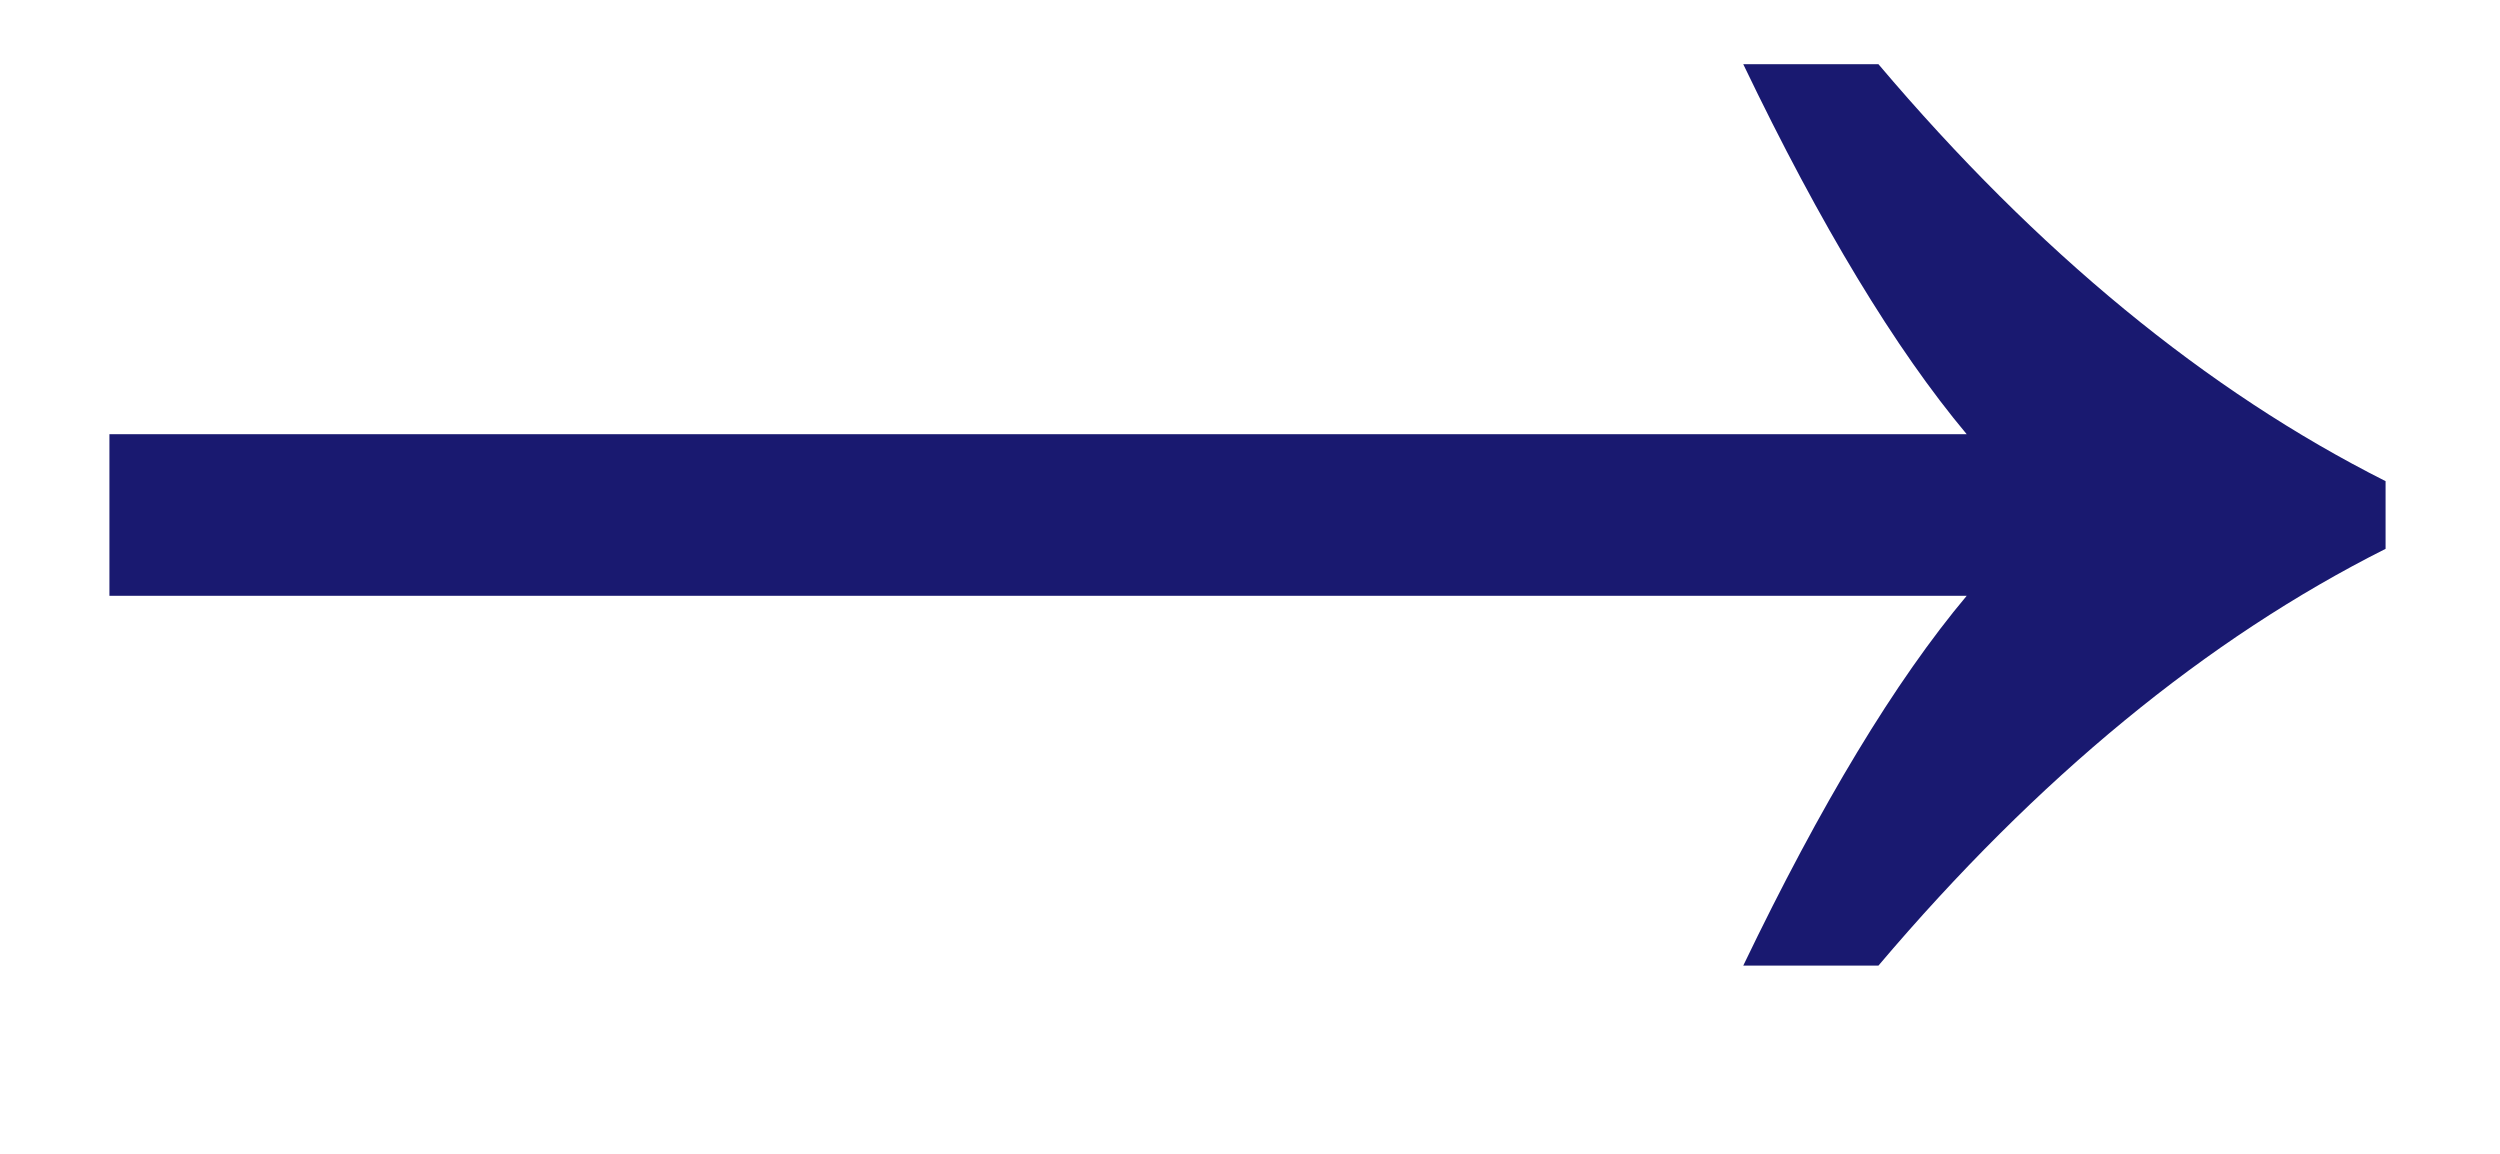
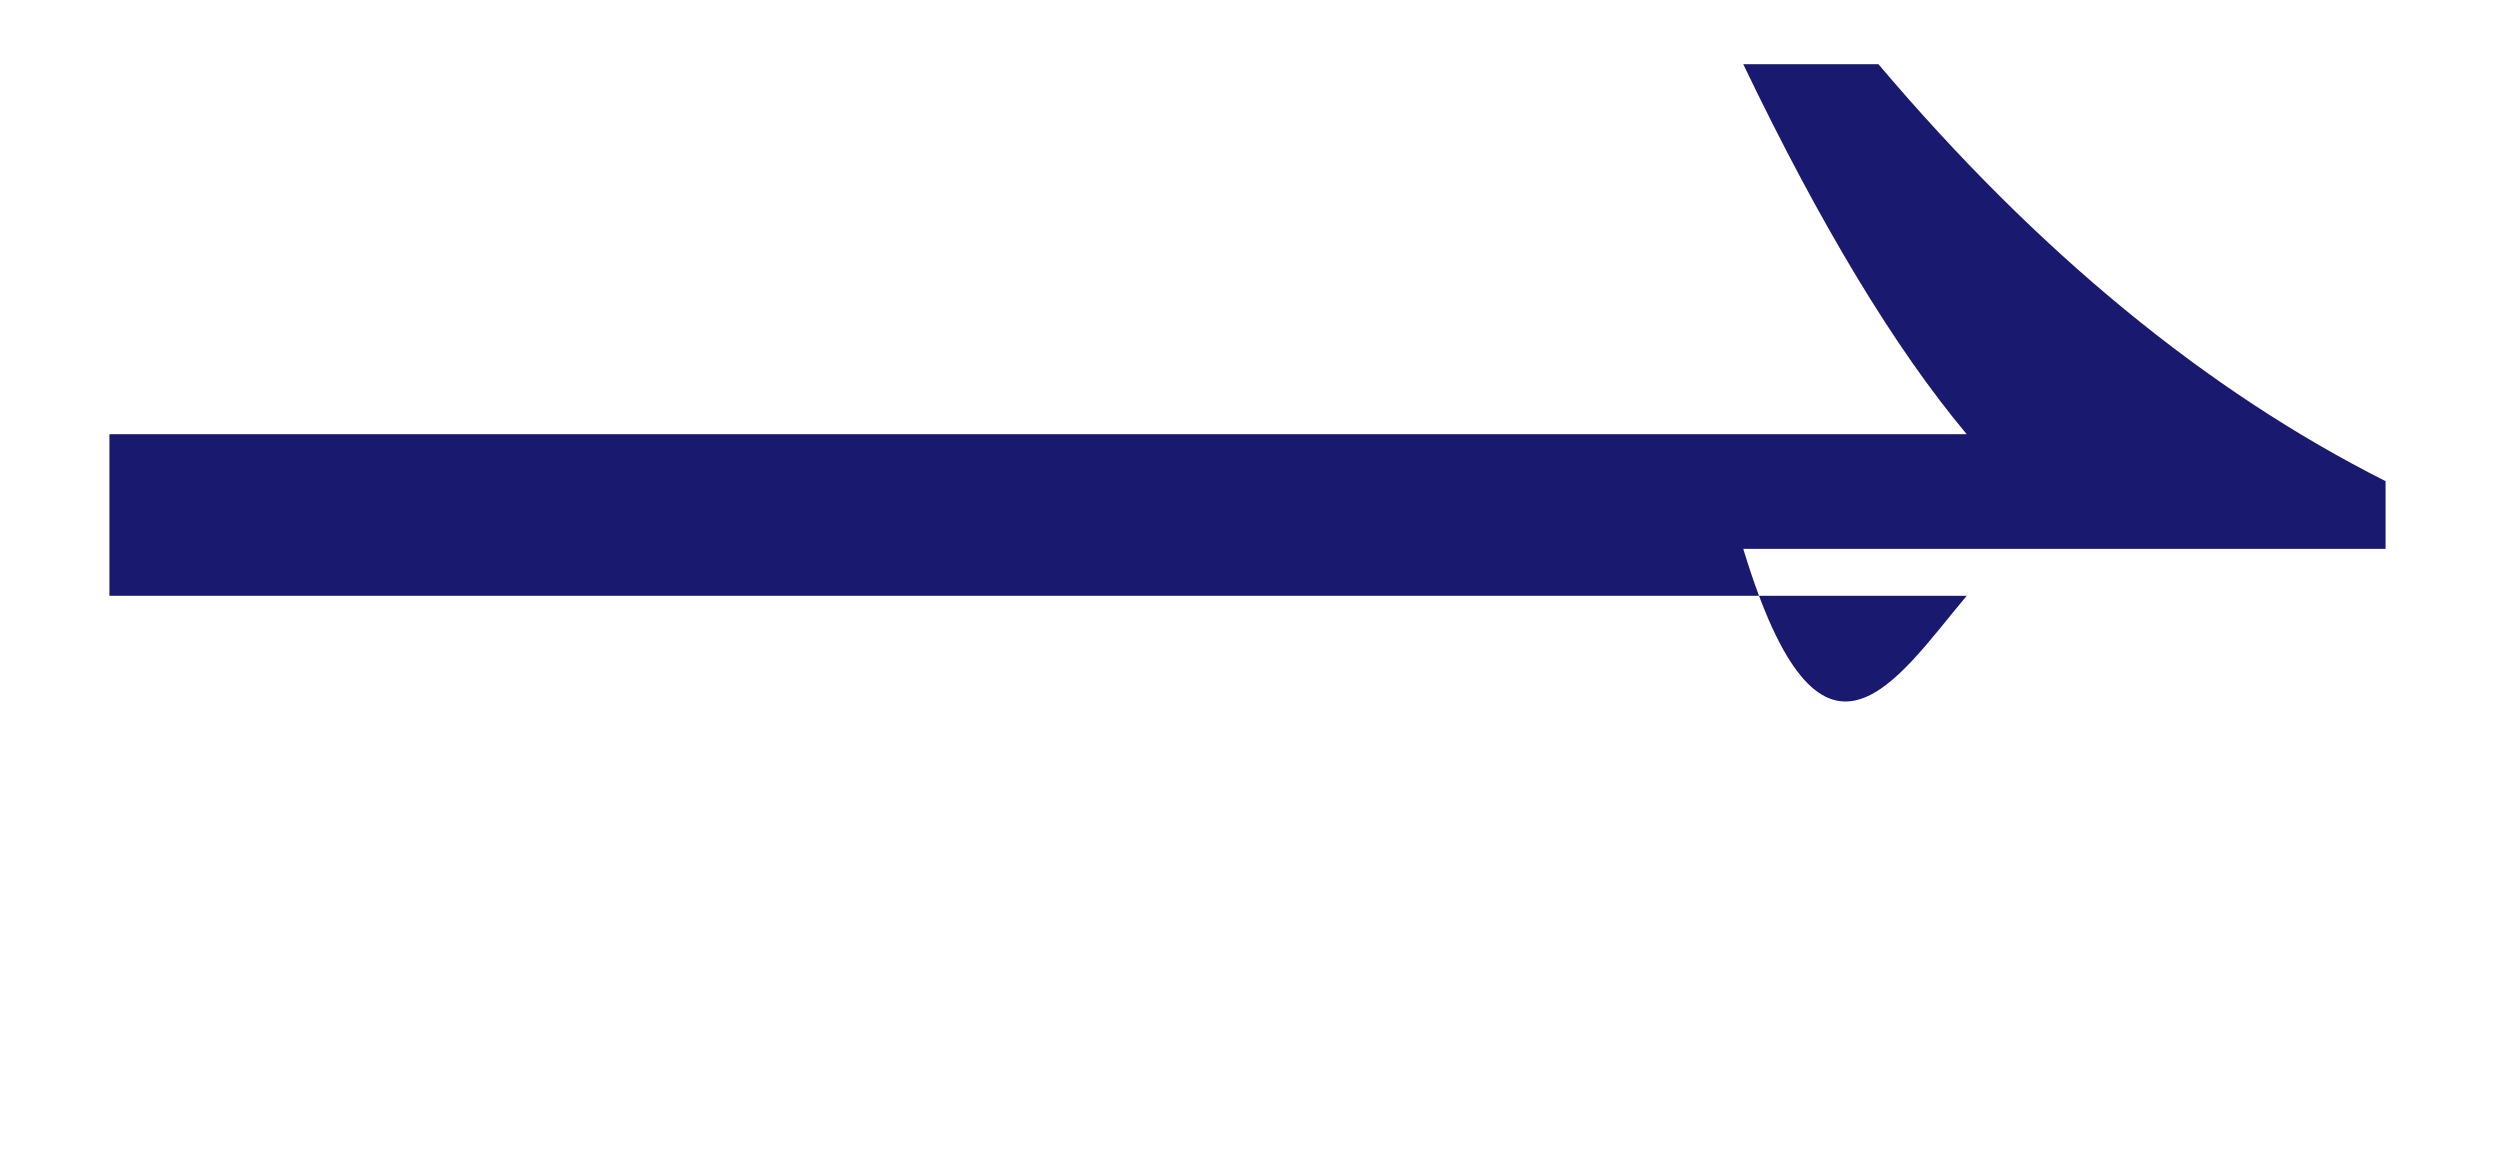
<svg xmlns="http://www.w3.org/2000/svg" width="13" height="6" viewBox="0 0 13 6" fill="none">
-   <path d="M10.227 2.258C9.856 1.815 9.468 1.174 9.065 0.334H9.768C10.595 1.311 11.474 2.033 12.405 2.502V2.854C11.474 3.322 10.595 4.045 9.768 5.021H9.065C9.468 4.182 9.856 3.54 10.227 3.098H0.569V2.258H10.227Z" fill="#191970" />
+   <path d="M10.227 2.258C9.856 1.815 9.468 1.174 9.065 0.334H9.768C10.595 1.311 11.474 2.033 12.405 2.502V2.854H9.065C9.468 4.182 9.856 3.54 10.227 3.098H0.569V2.258H10.227Z" fill="#191970" />
</svg>